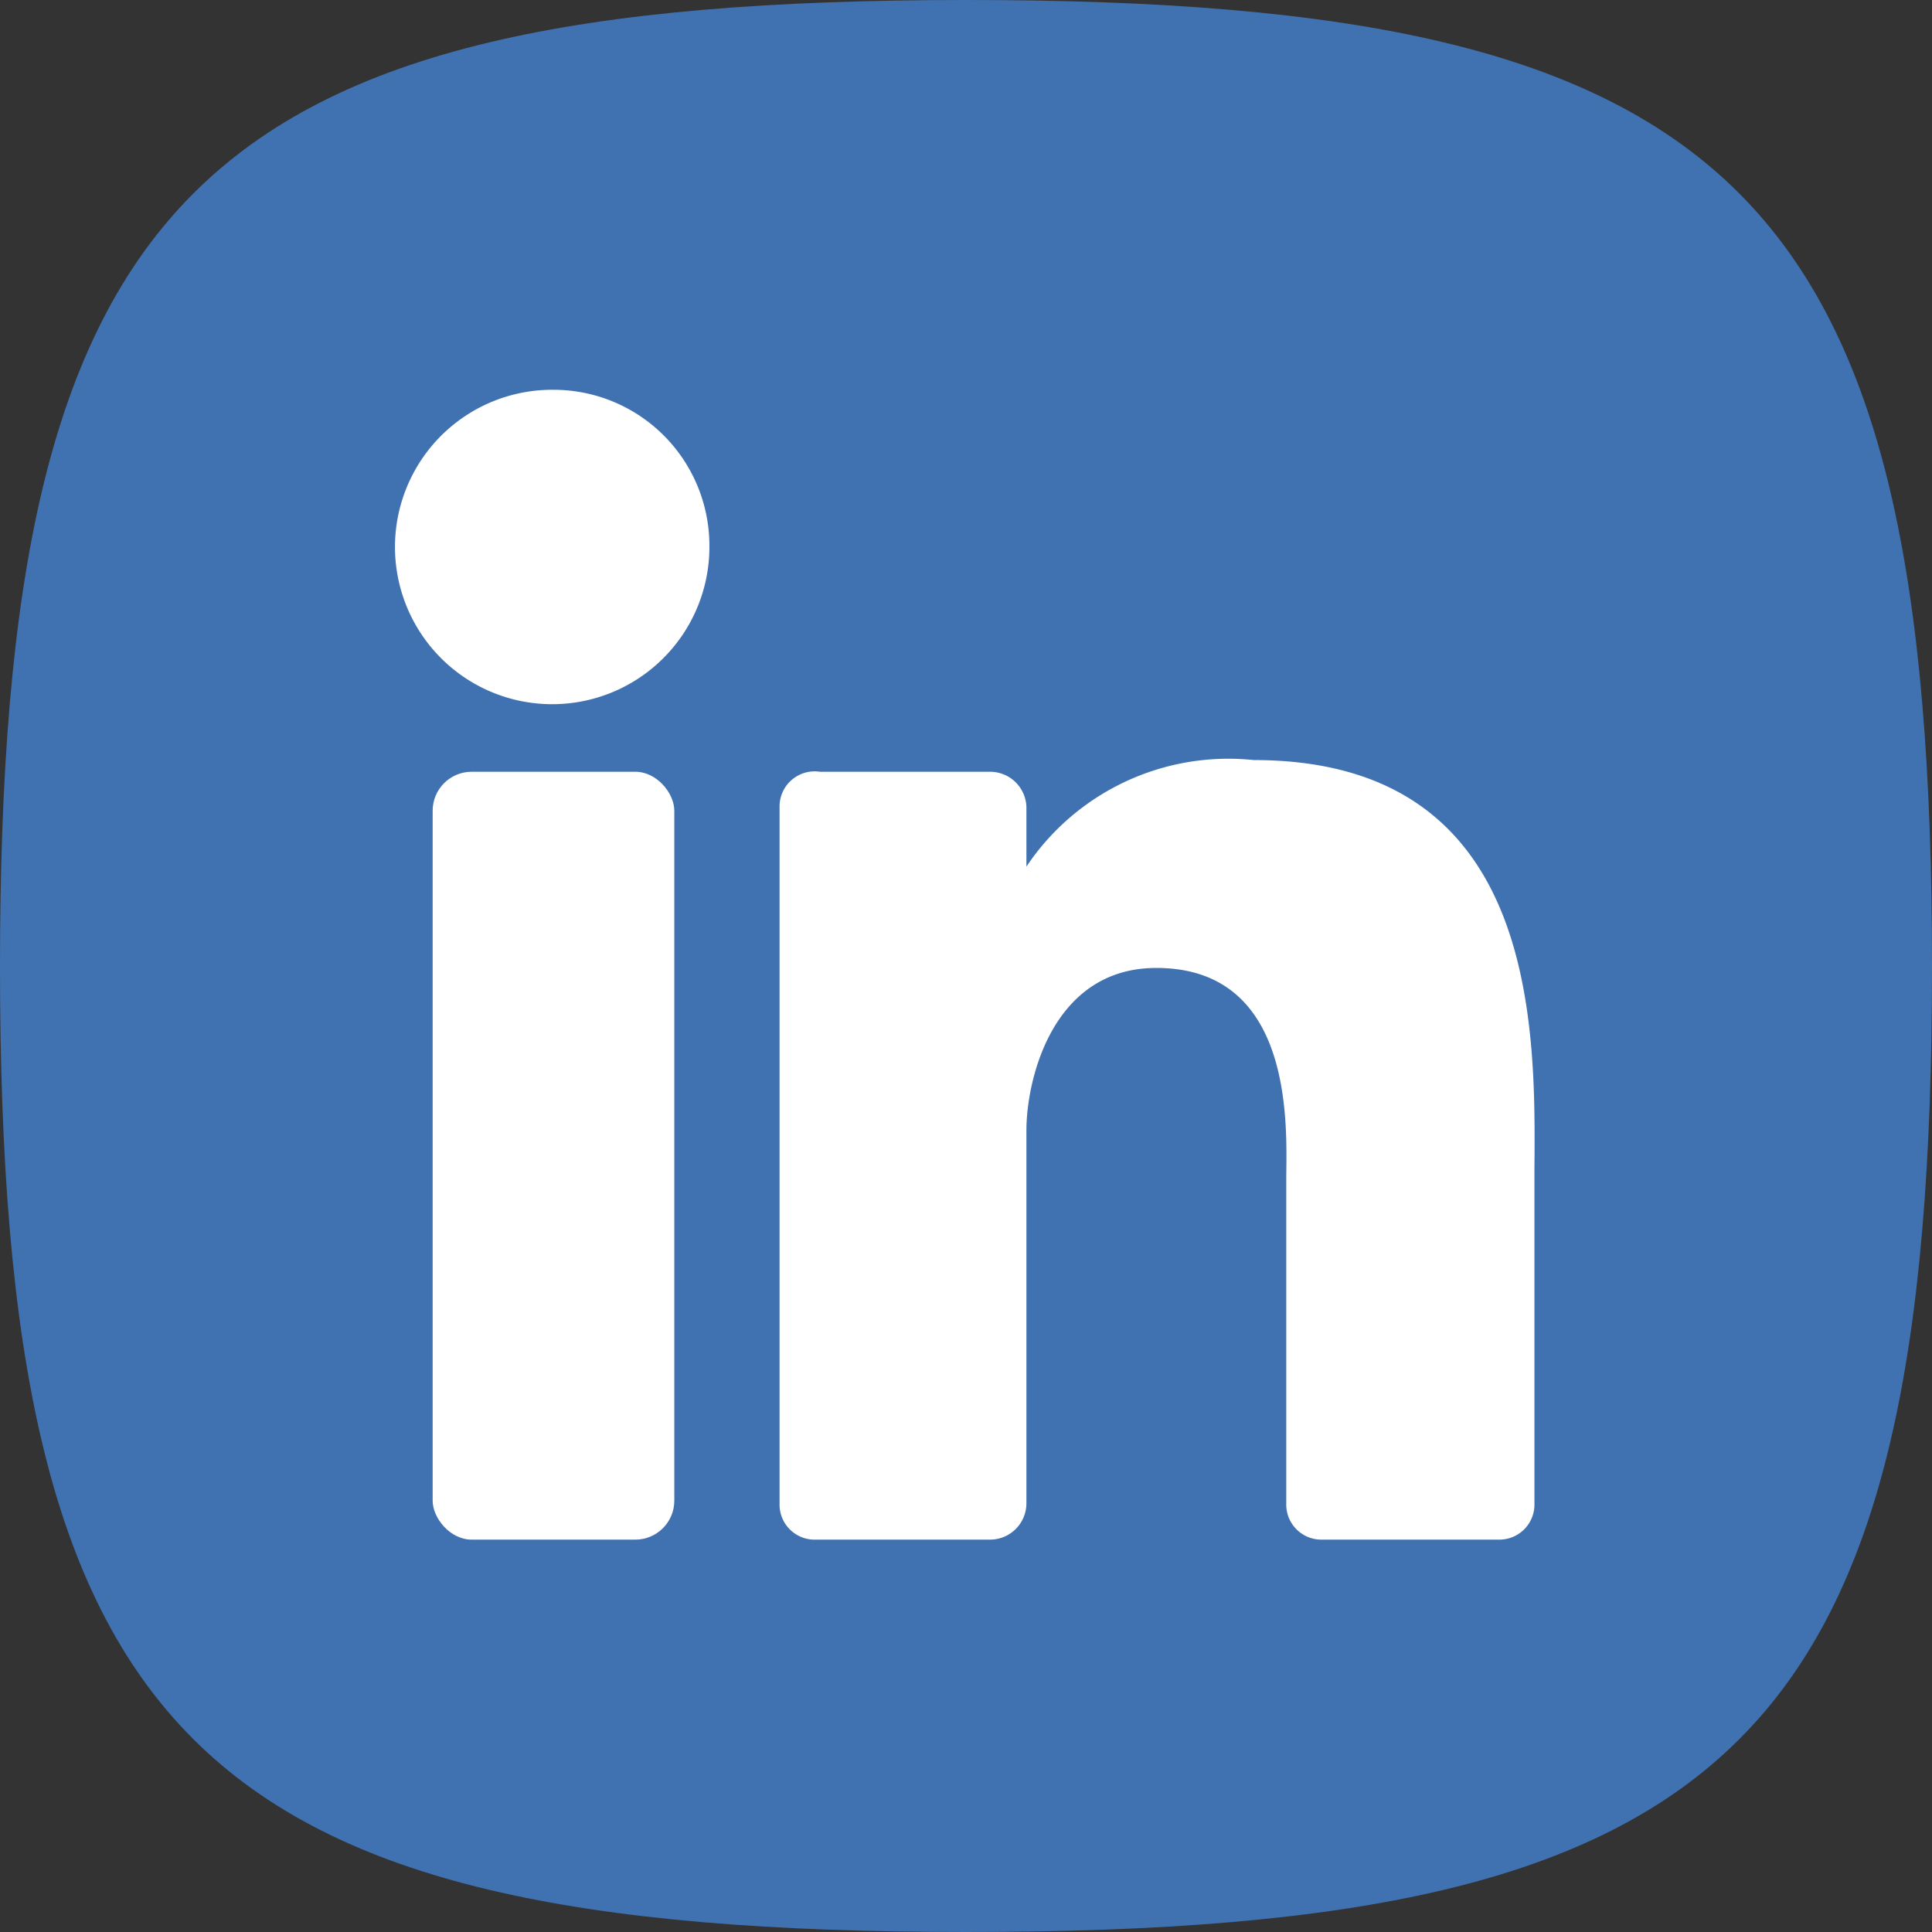
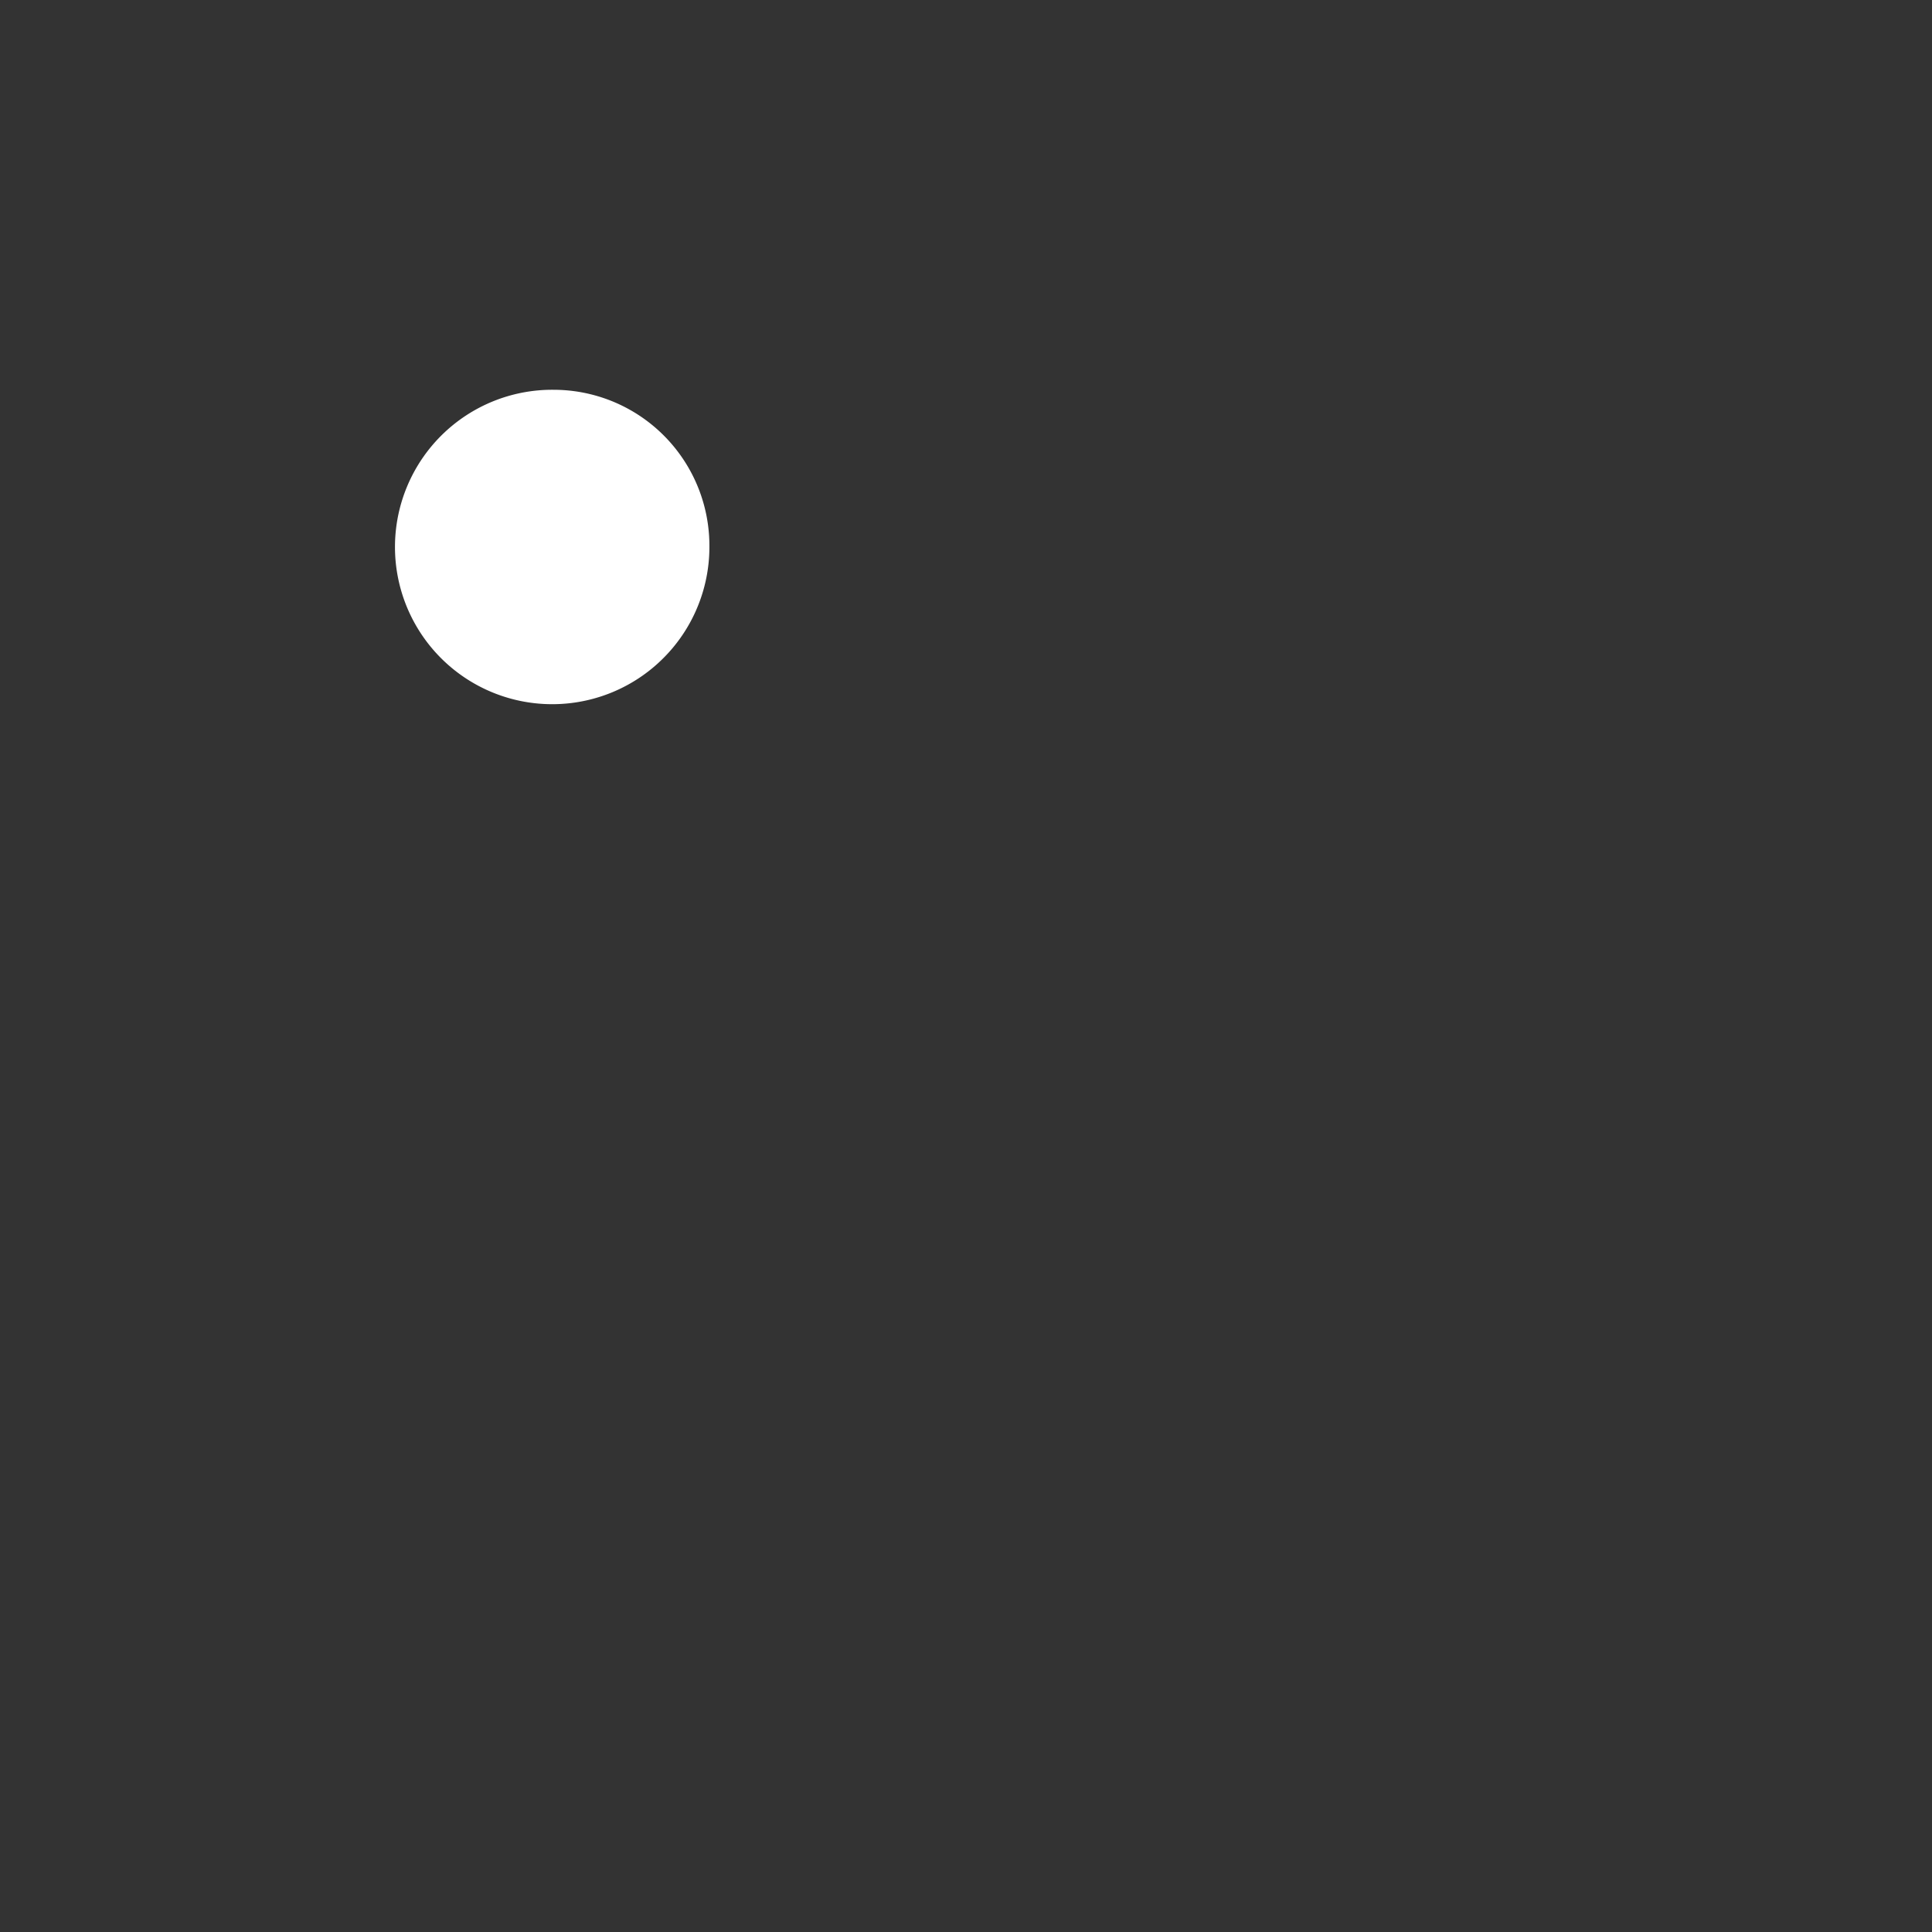
<svg xmlns="http://www.w3.org/2000/svg" viewBox="0 0 14.87 14.87">
  <rect x="0" y="0" width="14.87" height="14.87" fill="#333333" stroke="none" />
  <defs>
    <style>.cls-1{fill:#4072b2;}.cls-2{fill:#fff;}</style>
  </defs>
  <g id="Layer_2" data-name="Layer 2">
    <g id="Livello_1" data-name="Livello 1">
-       <path class="cls-1" d="M7.44,0C1.49,0,0,1.49,0,7.44s1.49,7.43,7.44,7.43,7.43-1.48,7.43-7.43S13.39,0,7.44,0Z" />
-       <path class="cls-2" d="M9.65,5.85a1.87,1.87,0,0,0-1.75.82V6.21a.28.28,0,0,0-.28-.27H6.31A.27.27,0,0,0,6,6.21v5.36a.27.27,0,0,0,.28.28H7.62a.28.28,0,0,0,.28-.28V8.7c0-.39.2-1.25,1-1.25,1.08,0,1,1.26,1,1.63v2.49a.27.27,0,0,0,.27.28h1.37a.27.27,0,0,0,.27-.28V9C11.82,7.88,11.83,5.85,9.65,5.85Z" />
      <path class="cls-2" d="M4.26,3a1.21,1.21,0,1,0,1.2,1.2A1.2,1.2,0,0,0,4.26,3Z" />
-       <rect class="cls-2" x="3.33" y="5.94" width="1.86" height="5.91" rx="0.3" />
    </g>
  </g>
</svg>